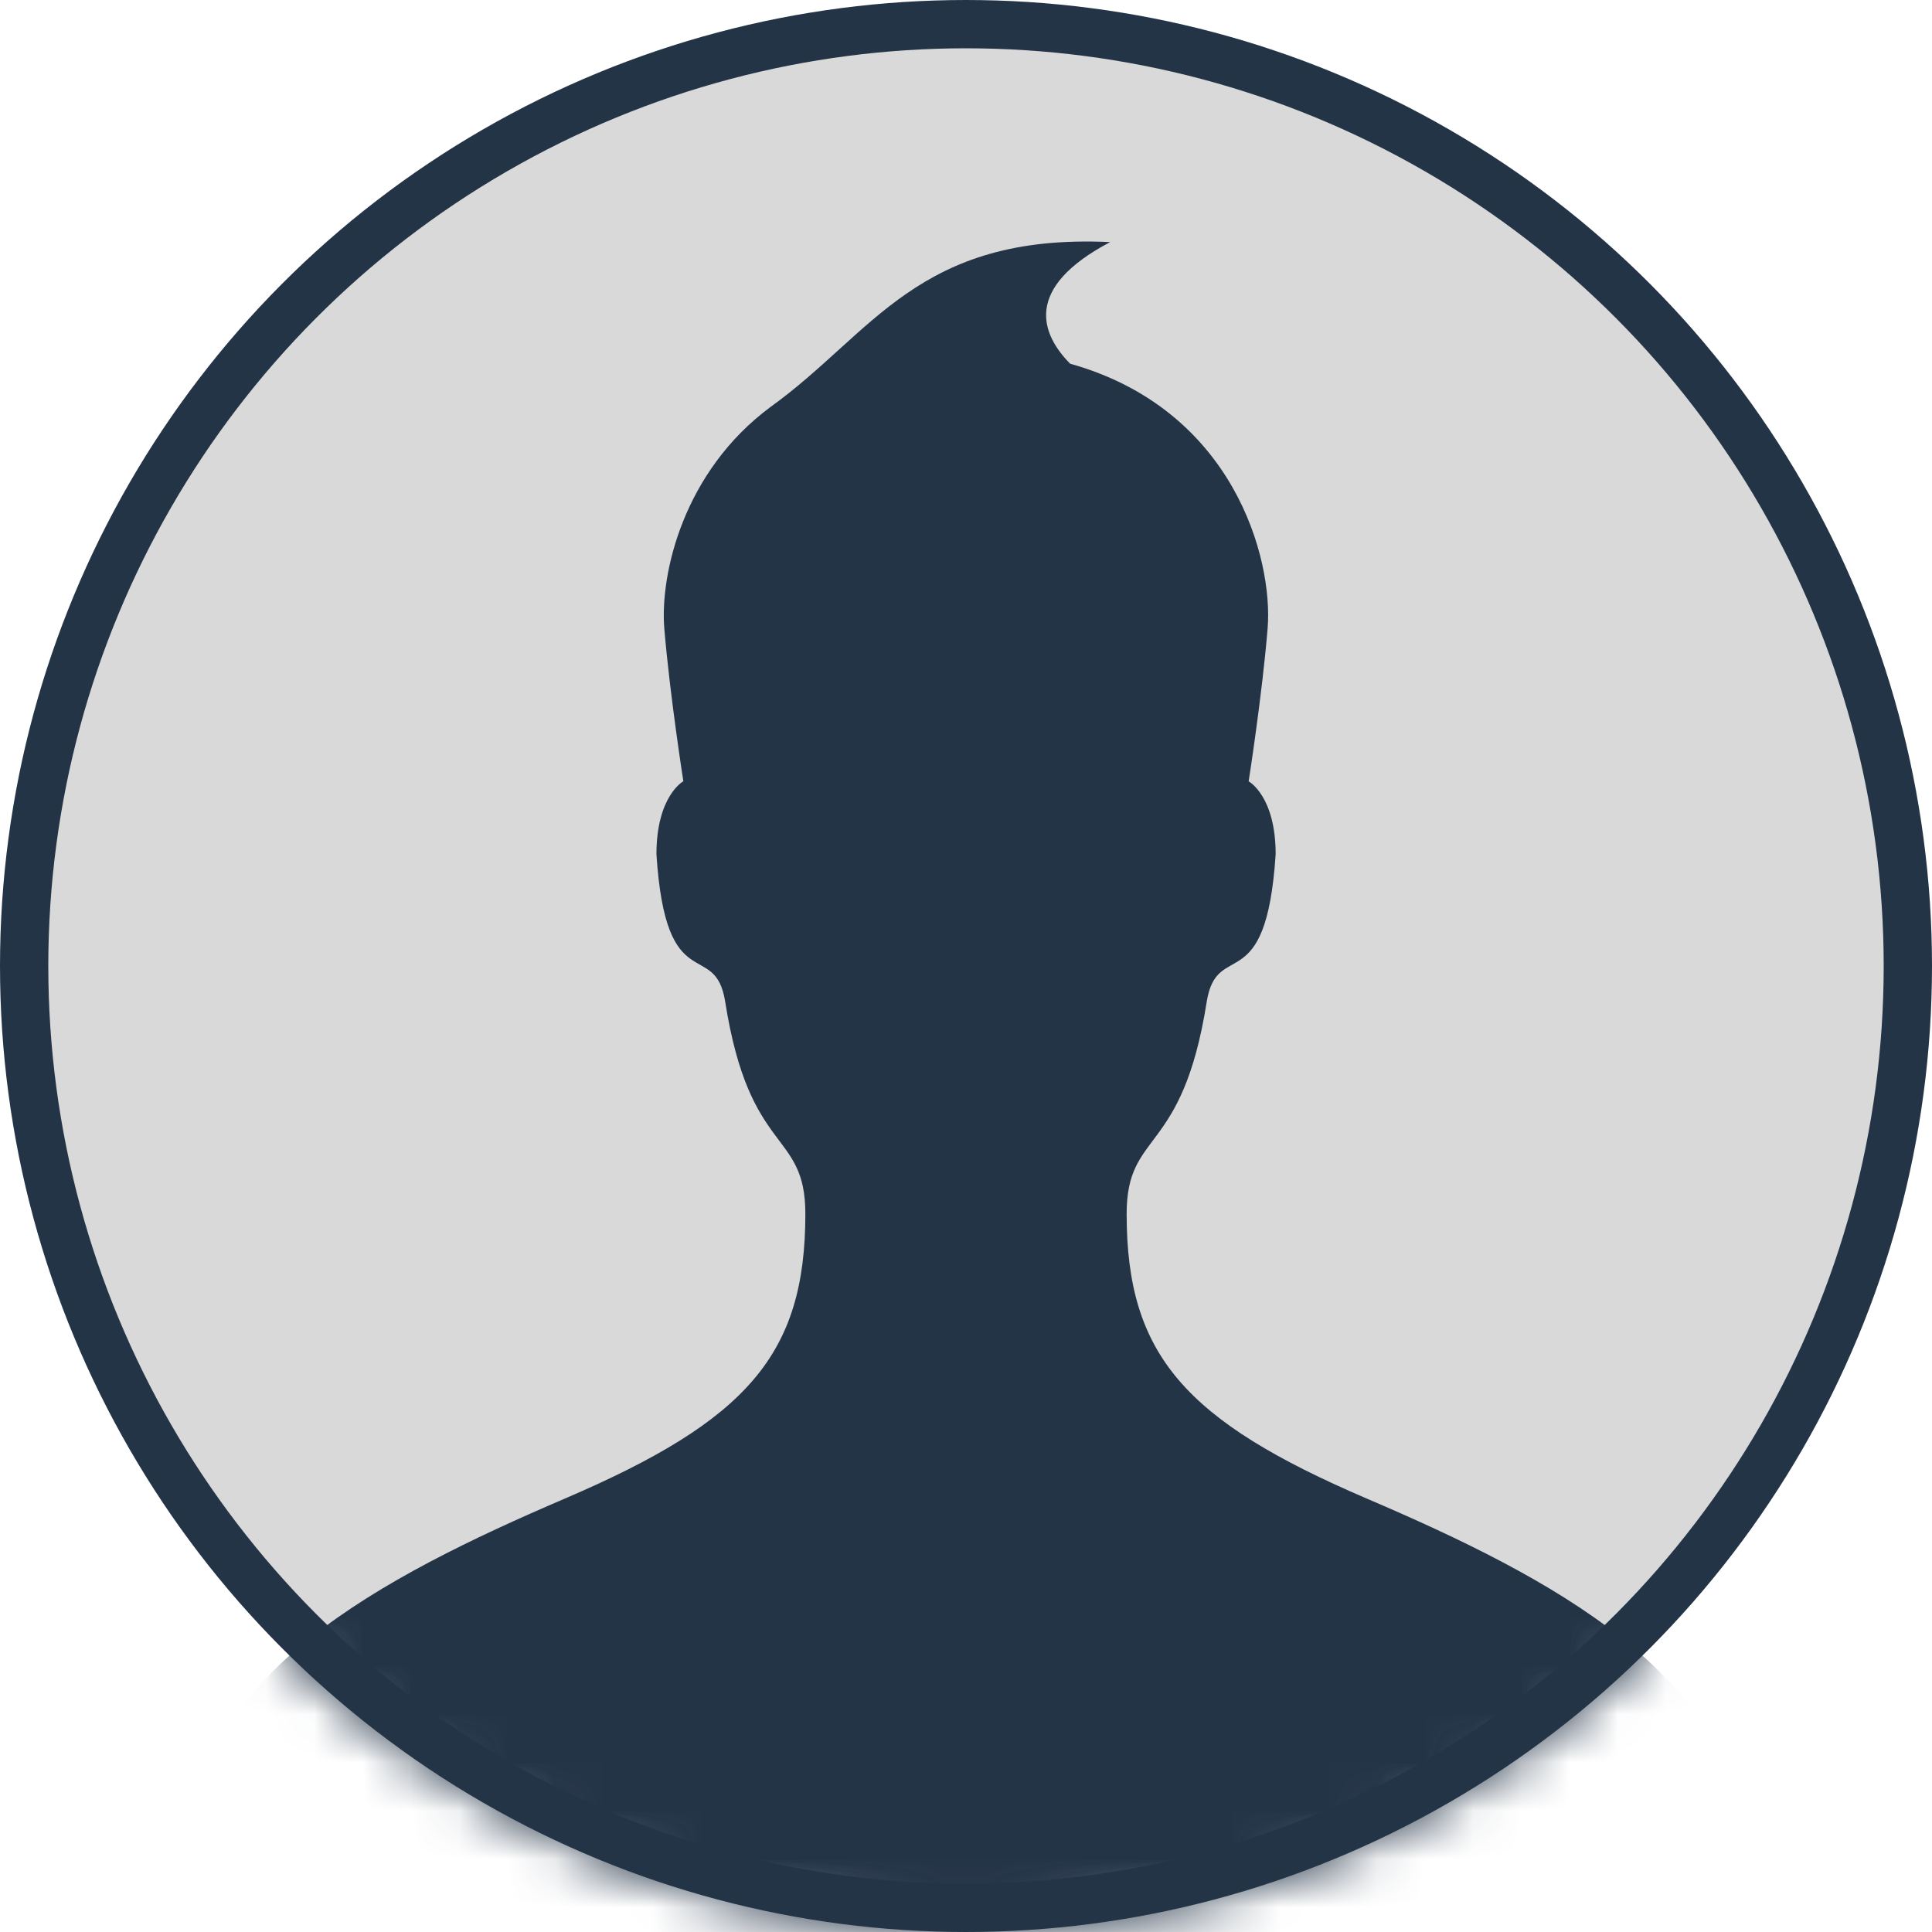
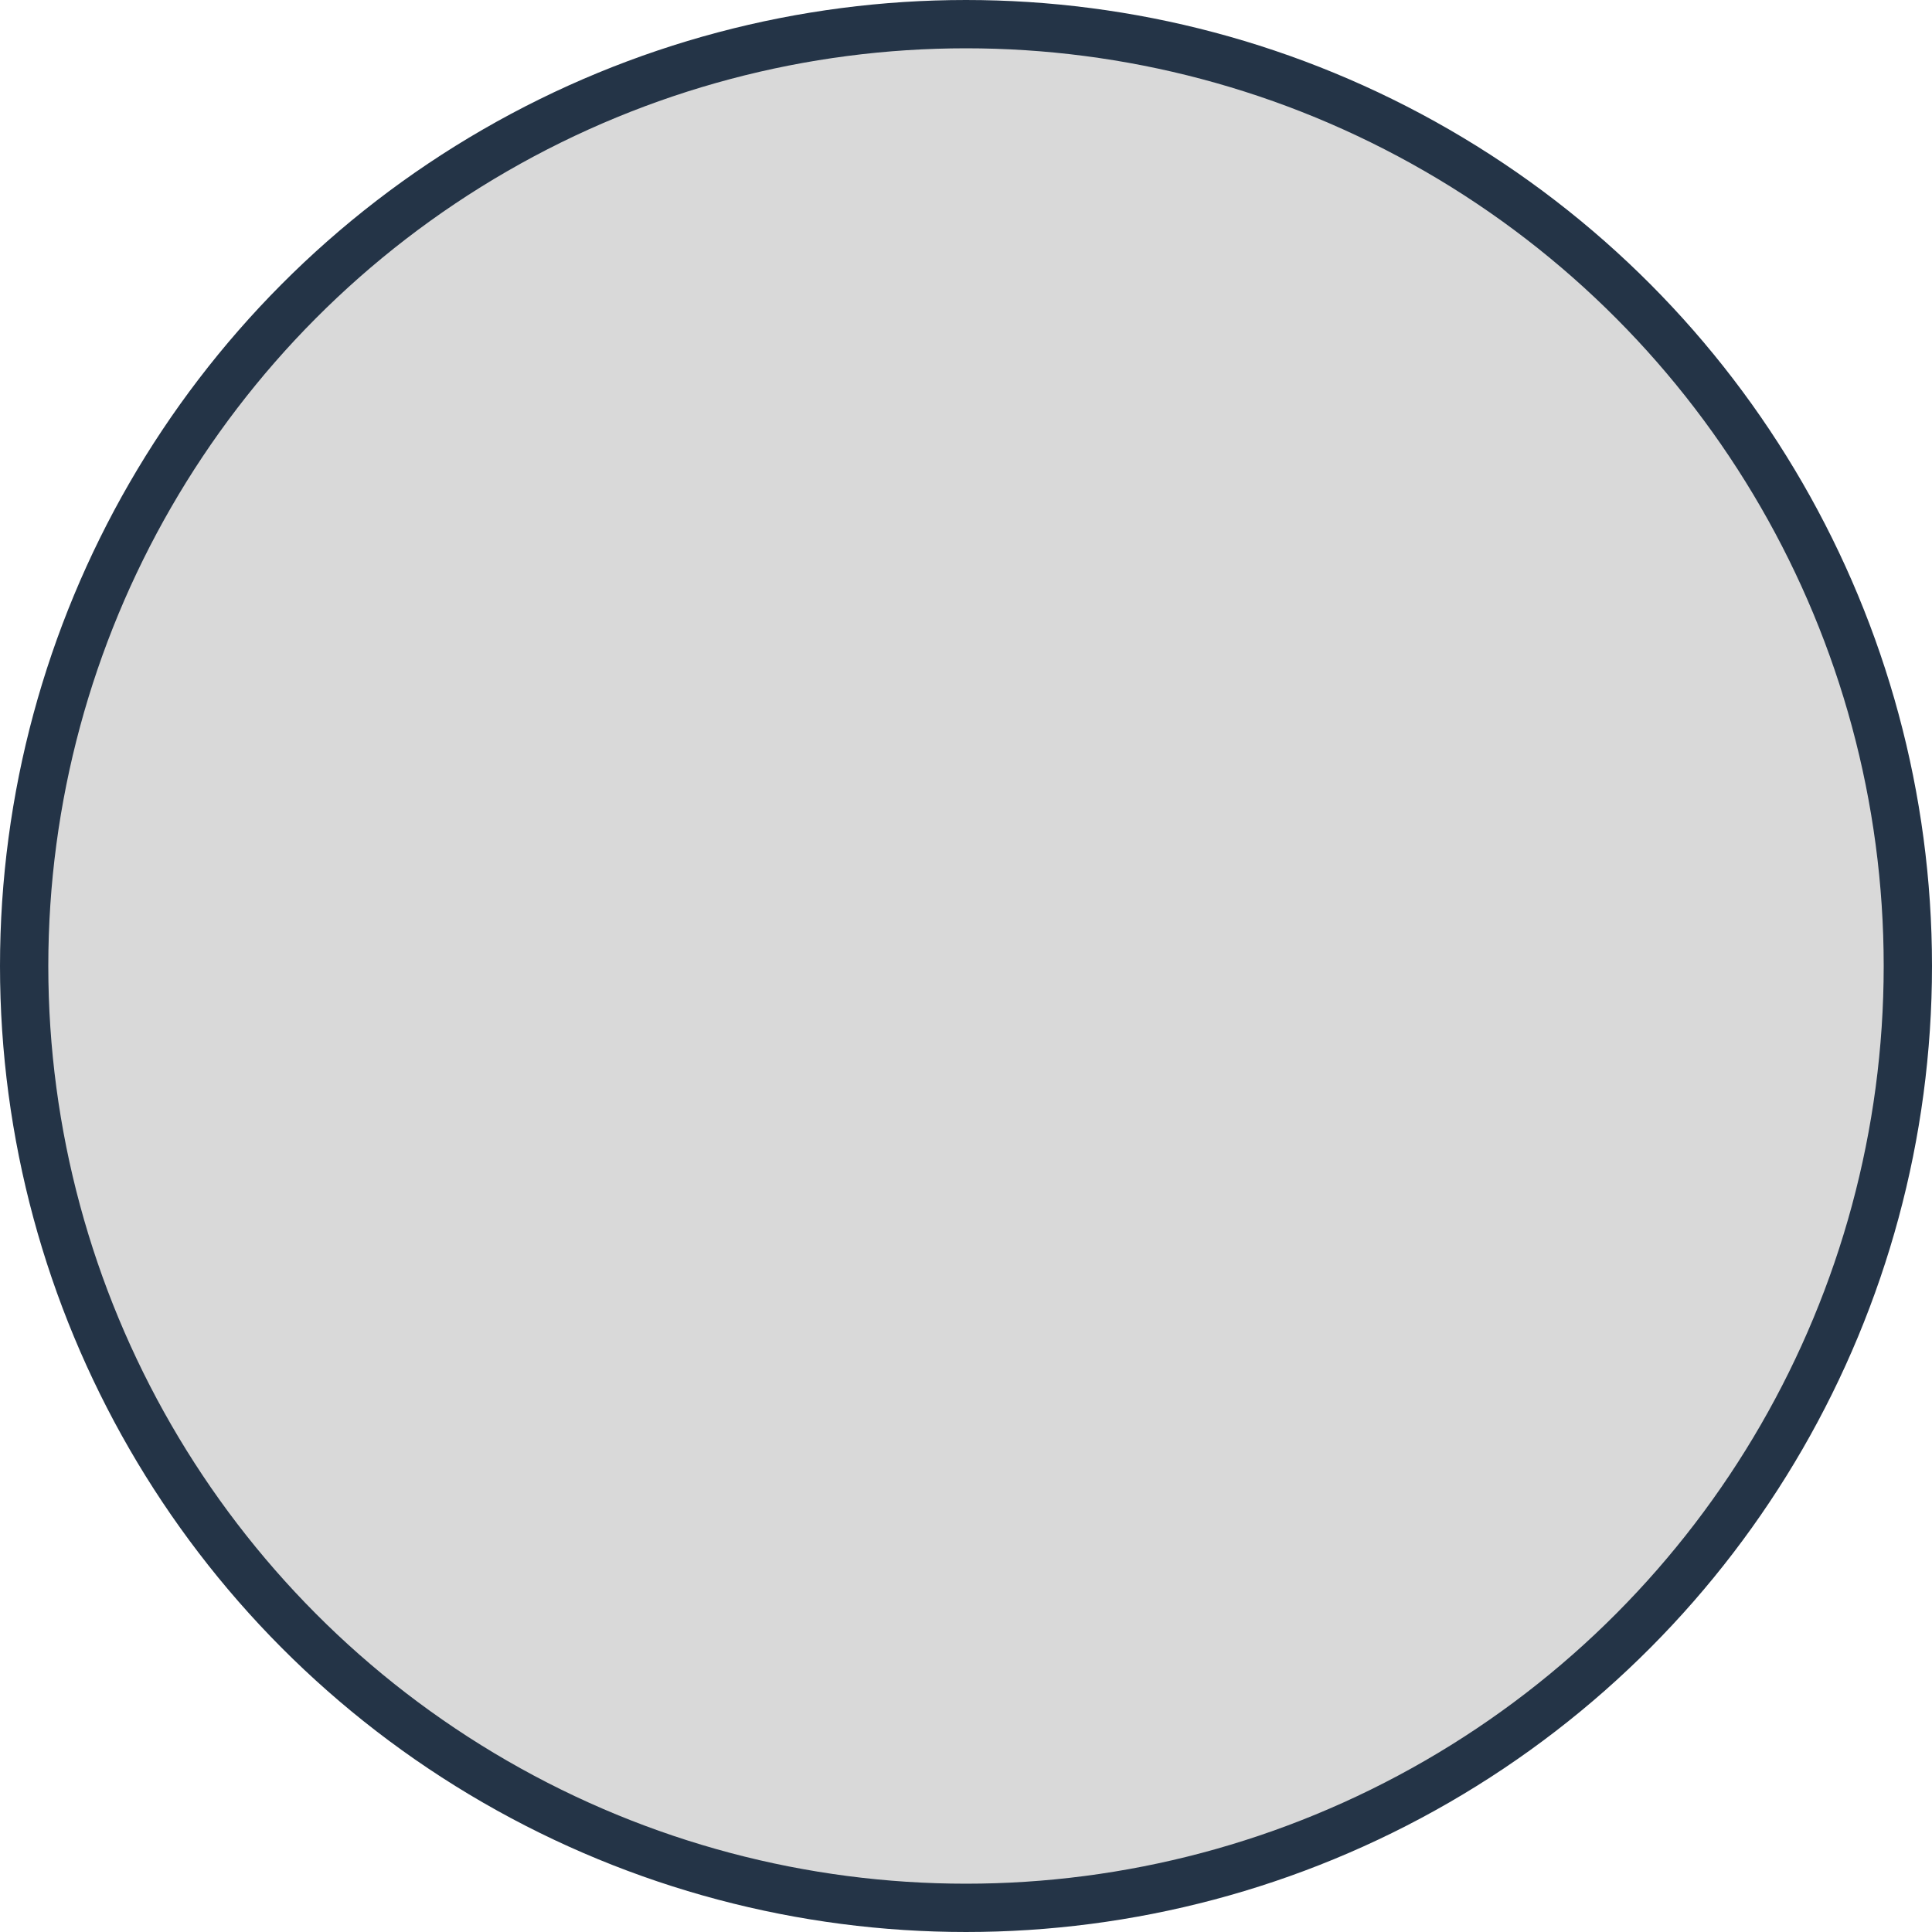
<svg xmlns="http://www.w3.org/2000/svg" width="40" height="40" viewBox="0 0 40 40" fill="none">
  <circle cx="20" cy="20" r="19.5" fill="#D9D9D9" stroke="#243447" />
  <mask id="mask0_1483_31" style="mask-type:alpha" maskUnits="userSpaceOnUse" x="0" y="0" width="40" height="40">
-     <circle cx="20" cy="20" r="20" fill="#D9D9D9" />
-   </mask>
+     </mask>
  <g mask="url(#mask0_1483_31)">
-     <path d="M15.956 8.423C14.149 9.76 13.664 11.877 13.753 13.004C13.867 14.382 14.148 16.175 14.148 16.175C14.148 16.175 13.591 16.476 13.591 17.686C13.785 20.722 14.805 19.412 15.015 20.743C15.52 23.952 16.674 23.38 16.674 25.131C16.674 28.048 15.465 29.411 11.691 31.028C7.904 32.651 4 34.694 4 38.231V40H36V38.231C36 34.694 32.094 32.651 28.306 31.03C24.532 29.413 23.326 28.051 23.326 25.133C23.326 23.382 24.476 23.953 24.983 20.745C25.195 19.413 26.213 20.724 26.411 17.687C26.411 16.477 25.852 16.177 25.852 16.177C25.852 16.177 26.133 14.383 26.245 13.006C26.361 11.561 25.538 8.476 22.156 7.53C21.564 6.929 21.164 5.972 22.985 5.012C19.003 4.826 18.076 6.899 15.956 8.423Z" fill="#243447" />
-   </g>
+     </g>
</svg>